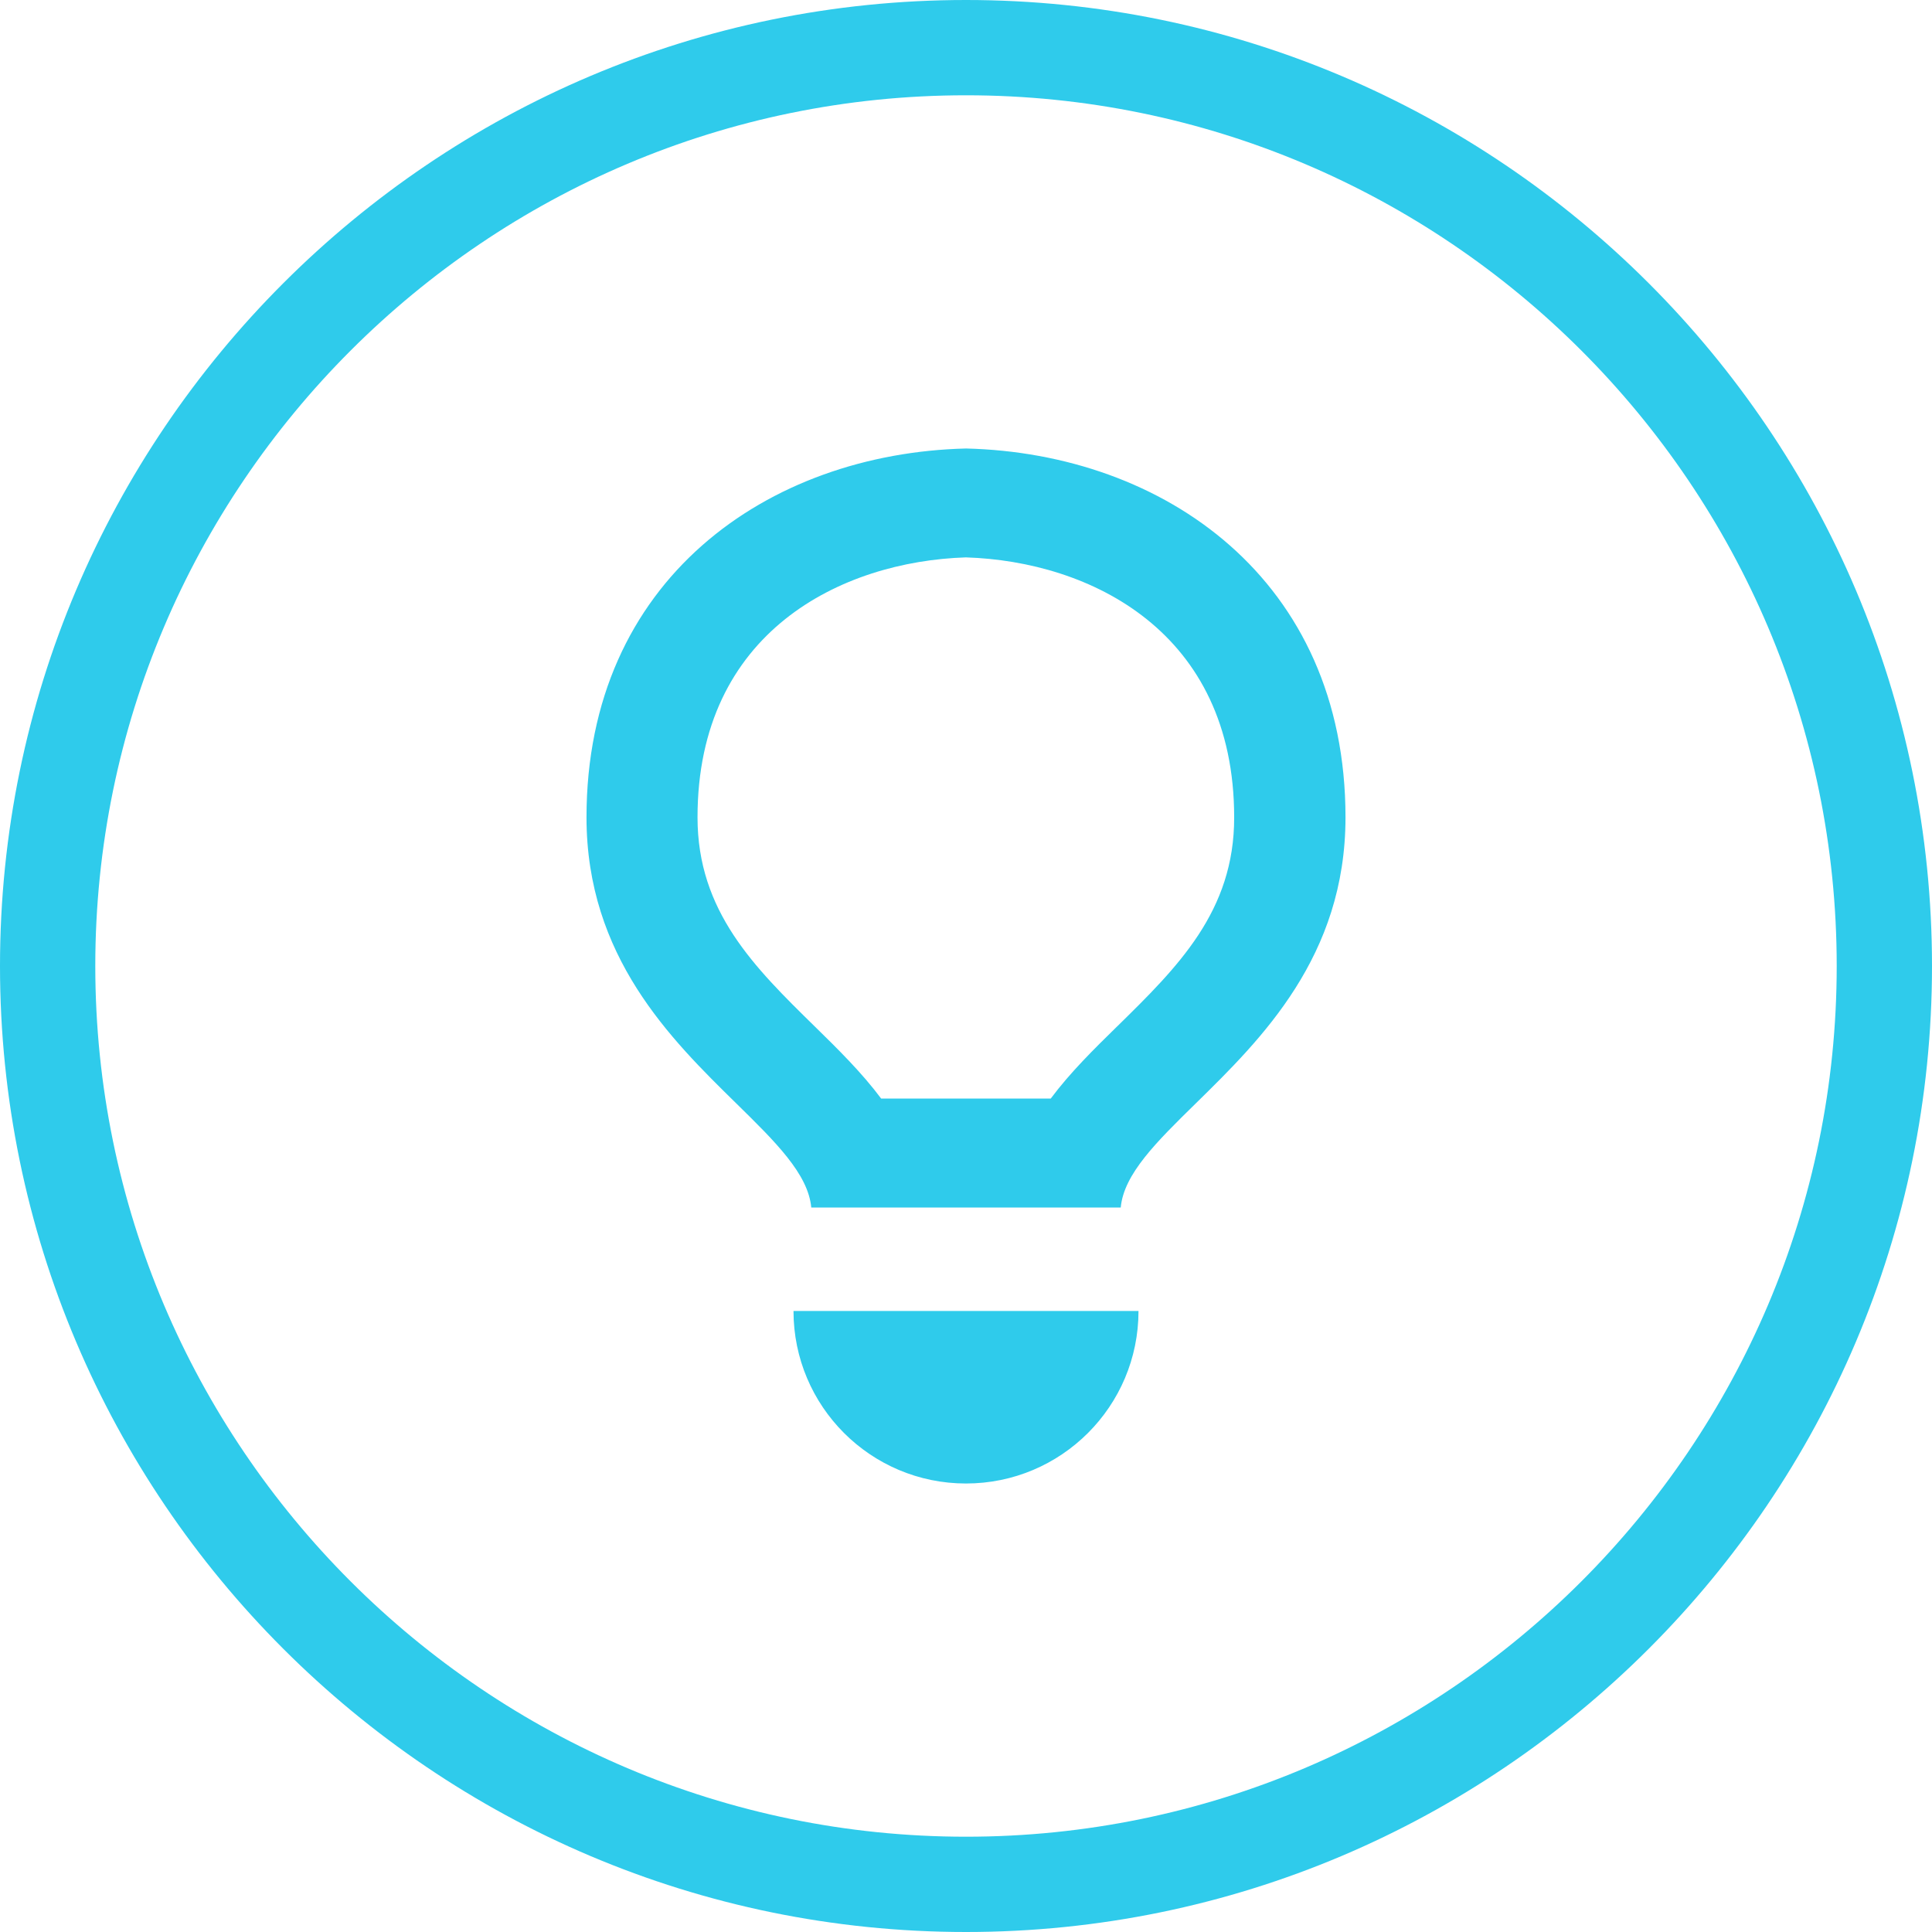
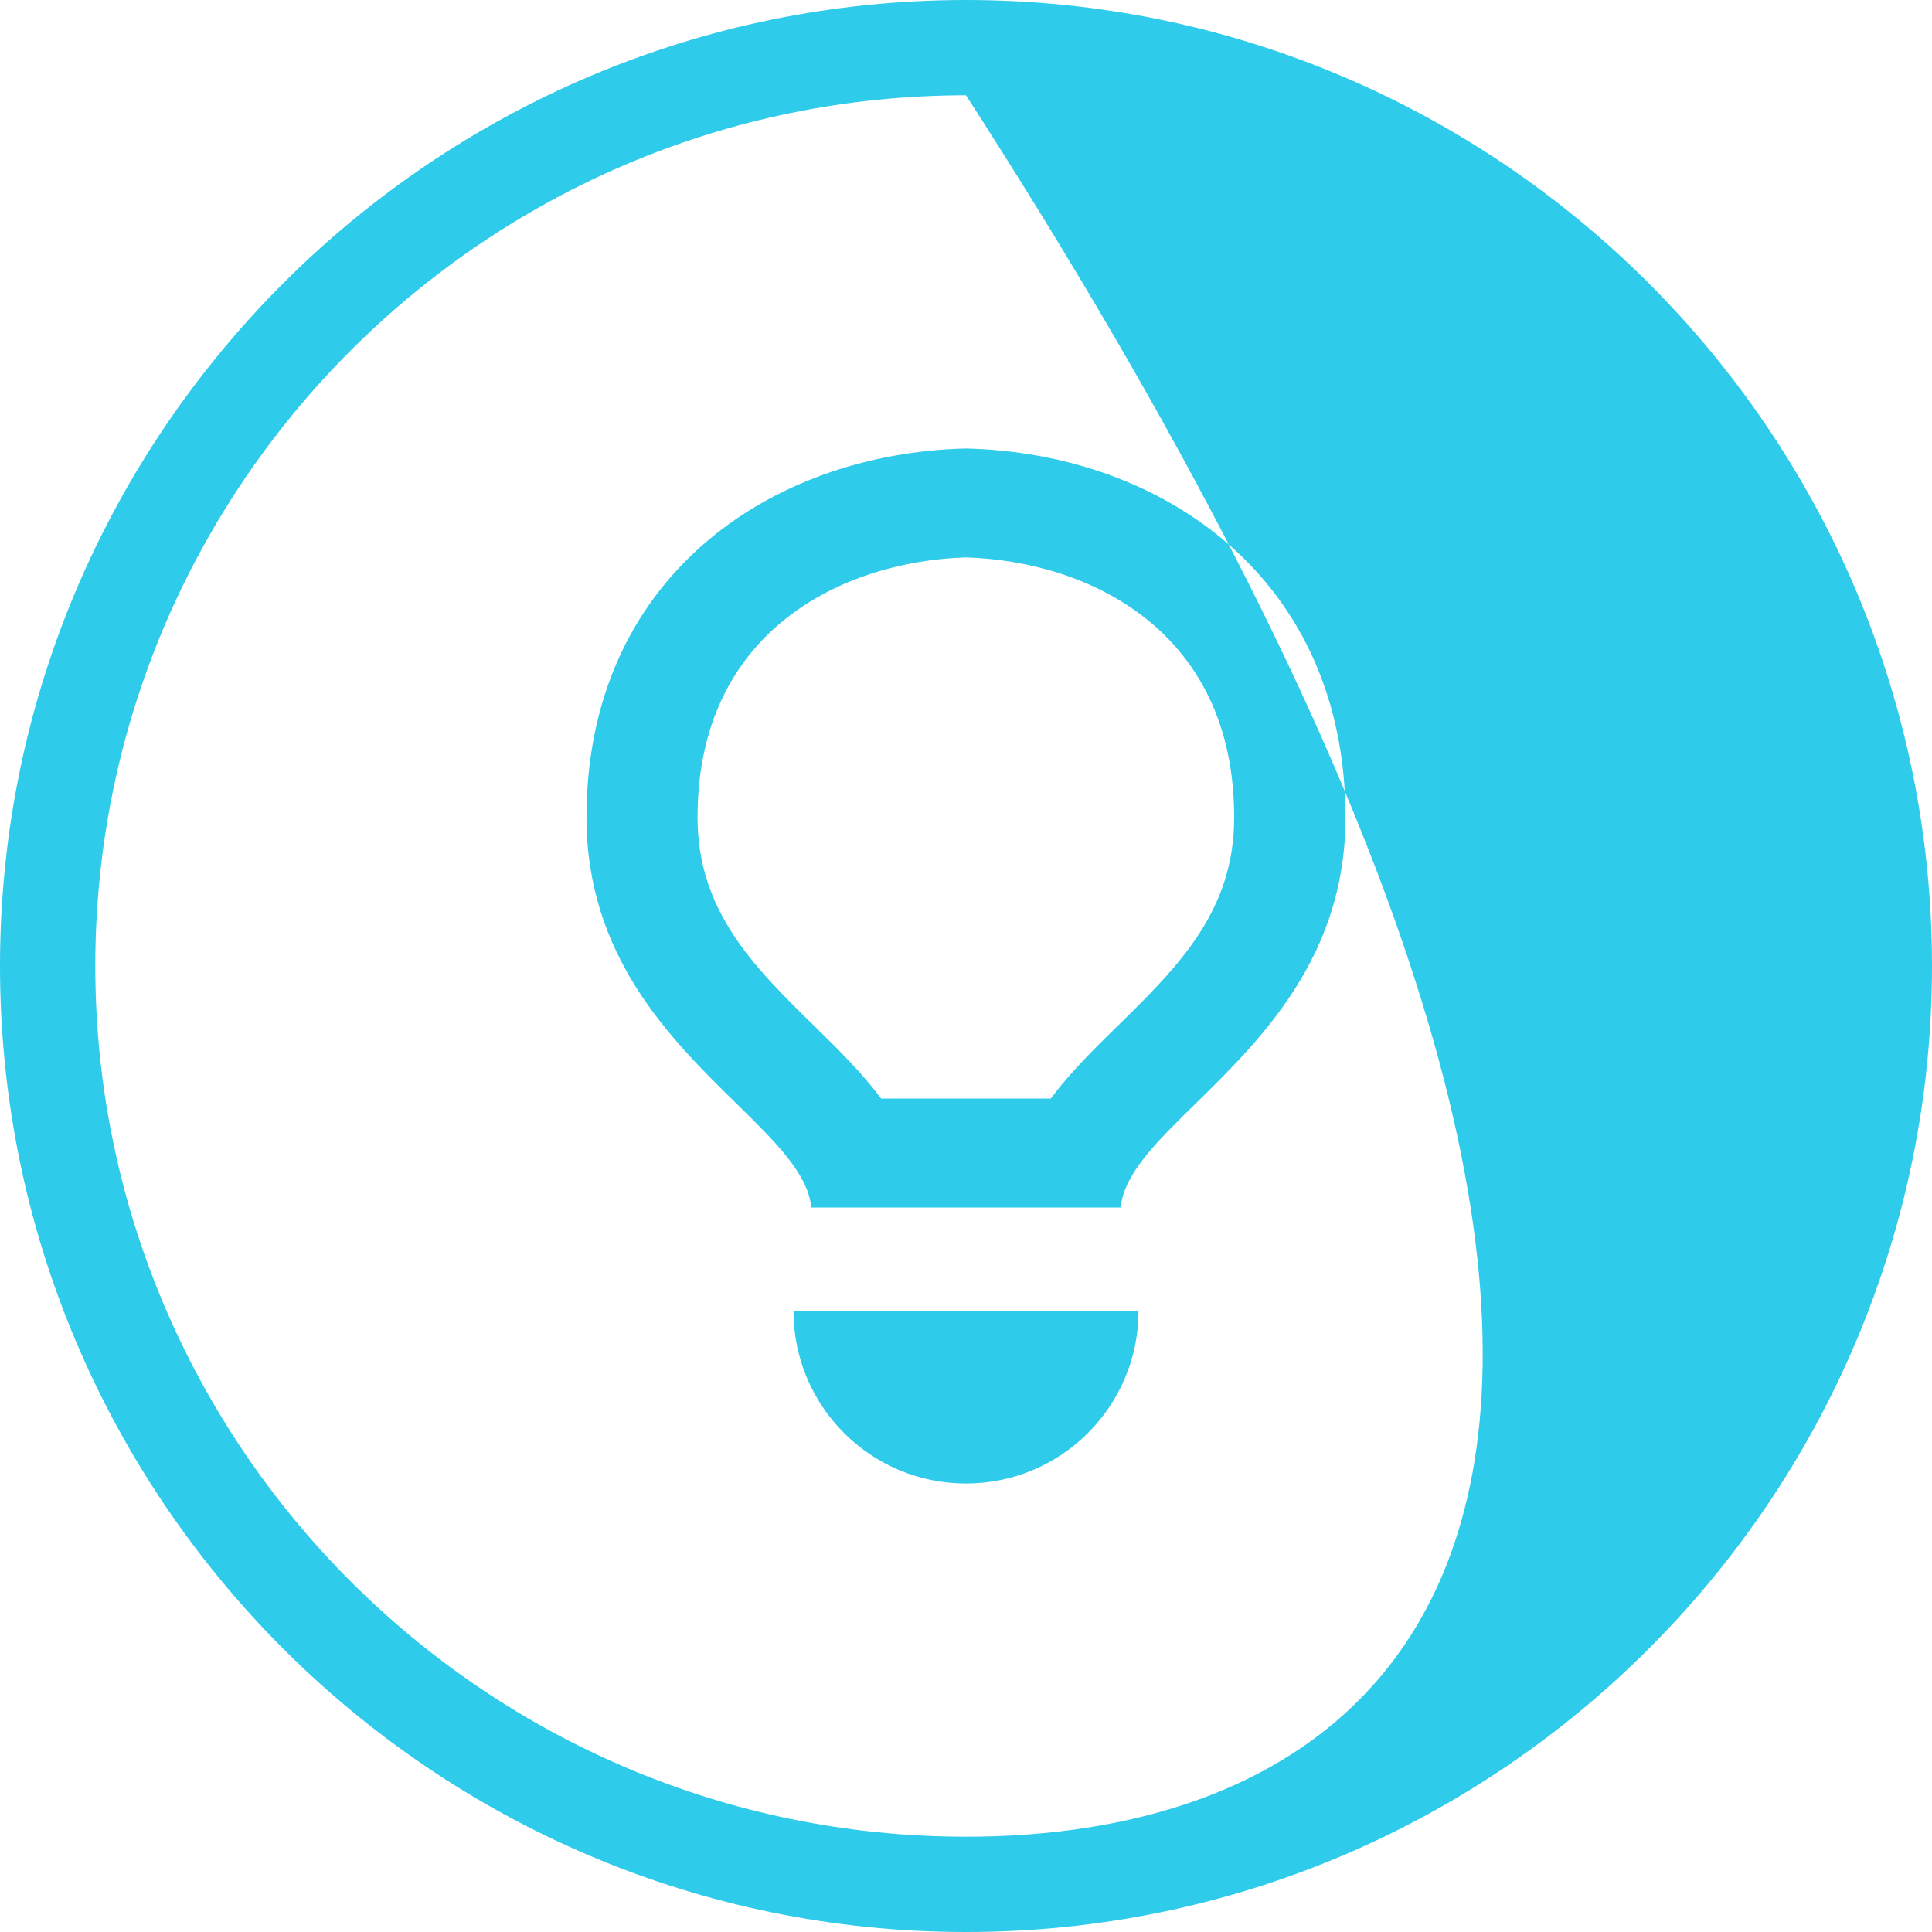
<svg xmlns="http://www.w3.org/2000/svg" width="56" height="56" viewBox="0 0 56 56" fill="none">
-   <path fill-rule="evenodd" clip-rule="evenodd" d="M28 0C12.56 0 0 12.56 0 28C0 43.44 12.56 56 28 56C43.44 56 56 43.44 56 28C56 12.56 43.44 0 28 0ZM28 53.238C14.085 53.238 2.762 41.915 2.762 28C2.762 14.085 14.082 2.762 28 2.762C41.917 2.762 53.238 14.082 53.238 28C53.238 41.917 41.915 53.238 28 53.238ZM28.001 13C22.262 13.14 17 16.796 17 23.691C17 27.724 19.441 30.119 21.337 31.979C22.48 33.1 23.424 34.026 23.515 35H32.485C32.576 34.027 33.52 33.1 34.663 31.98C36.558 30.121 39 27.726 39 23.691C39 16.796 33.736 13.14 28.002 13H28.001ZM32.382 29.75C31.703 30.415 31.015 31.092 30.456 31.843H25.541C24.981 31.092 24.293 30.415 23.614 29.75C21.868 28.039 20.218 26.419 20.218 23.691C20.218 18.31 24.39 16.273 27.995 16.156C31.601 16.27 35.773 18.307 35.773 23.691C35.779 26.416 34.132 28.033 32.388 29.745L32.383 29.75H32.382ZM33 38C33 40.762 30.762 43 27.999 43C25.238 43 23 40.762 23 38H33Z" fill="#2FCBEB" />
+   <path fill-rule="evenodd" clip-rule="evenodd" d="M28 0C12.56 0 0 12.56 0 28C0 43.44 12.56 56 28 56C43.44 56 56 43.44 56 28C56 12.56 43.44 0 28 0ZM28 53.238C14.085 53.238 2.762 41.915 2.762 28C2.762 14.085 14.082 2.762 28 2.762C53.238 41.917 41.915 53.238 28 53.238ZM28.001 13C22.262 13.14 17 16.796 17 23.691C17 27.724 19.441 30.119 21.337 31.979C22.48 33.1 23.424 34.026 23.515 35H32.485C32.576 34.027 33.52 33.1 34.663 31.98C36.558 30.121 39 27.726 39 23.691C39 16.796 33.736 13.14 28.002 13H28.001ZM32.382 29.75C31.703 30.415 31.015 31.092 30.456 31.843H25.541C24.981 31.092 24.293 30.415 23.614 29.75C21.868 28.039 20.218 26.419 20.218 23.691C20.218 18.31 24.39 16.273 27.995 16.156C31.601 16.27 35.773 18.307 35.773 23.691C35.779 26.416 34.132 28.033 32.388 29.745L32.383 29.75H32.382ZM33 38C33 40.762 30.762 43 27.999 43C25.238 43 23 40.762 23 38H33Z" fill="#2FCBEB" />
</svg>